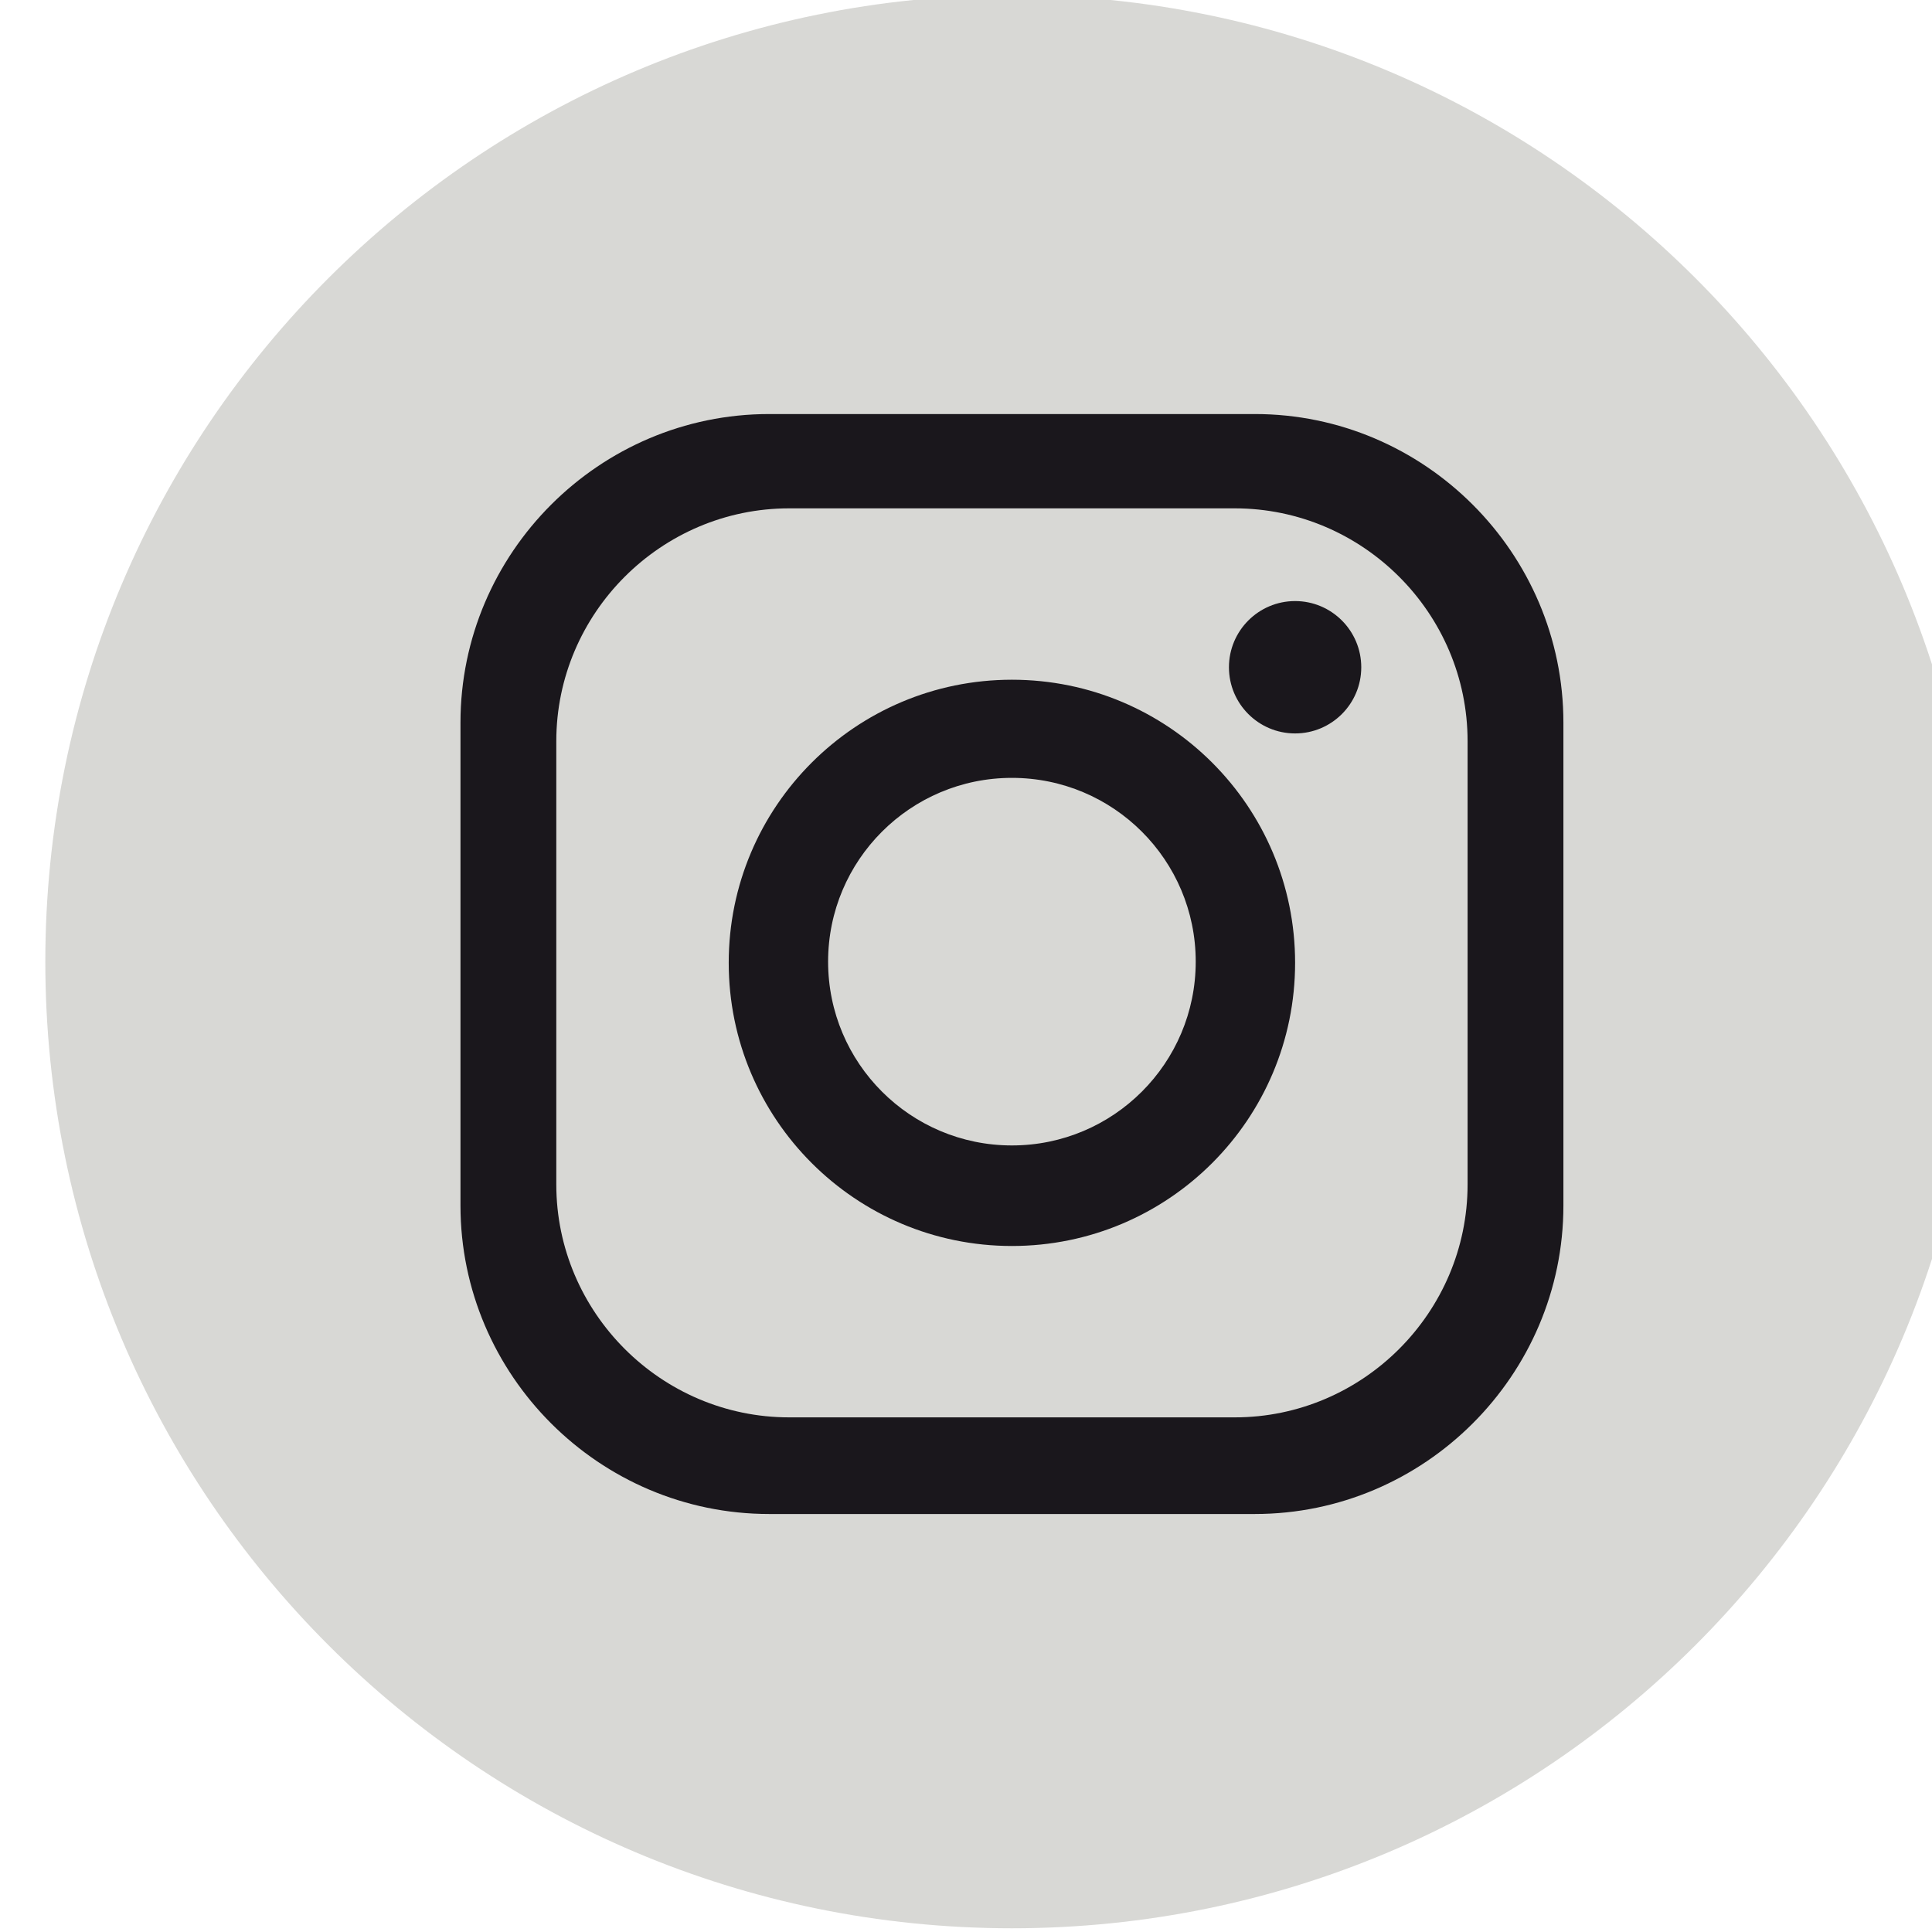
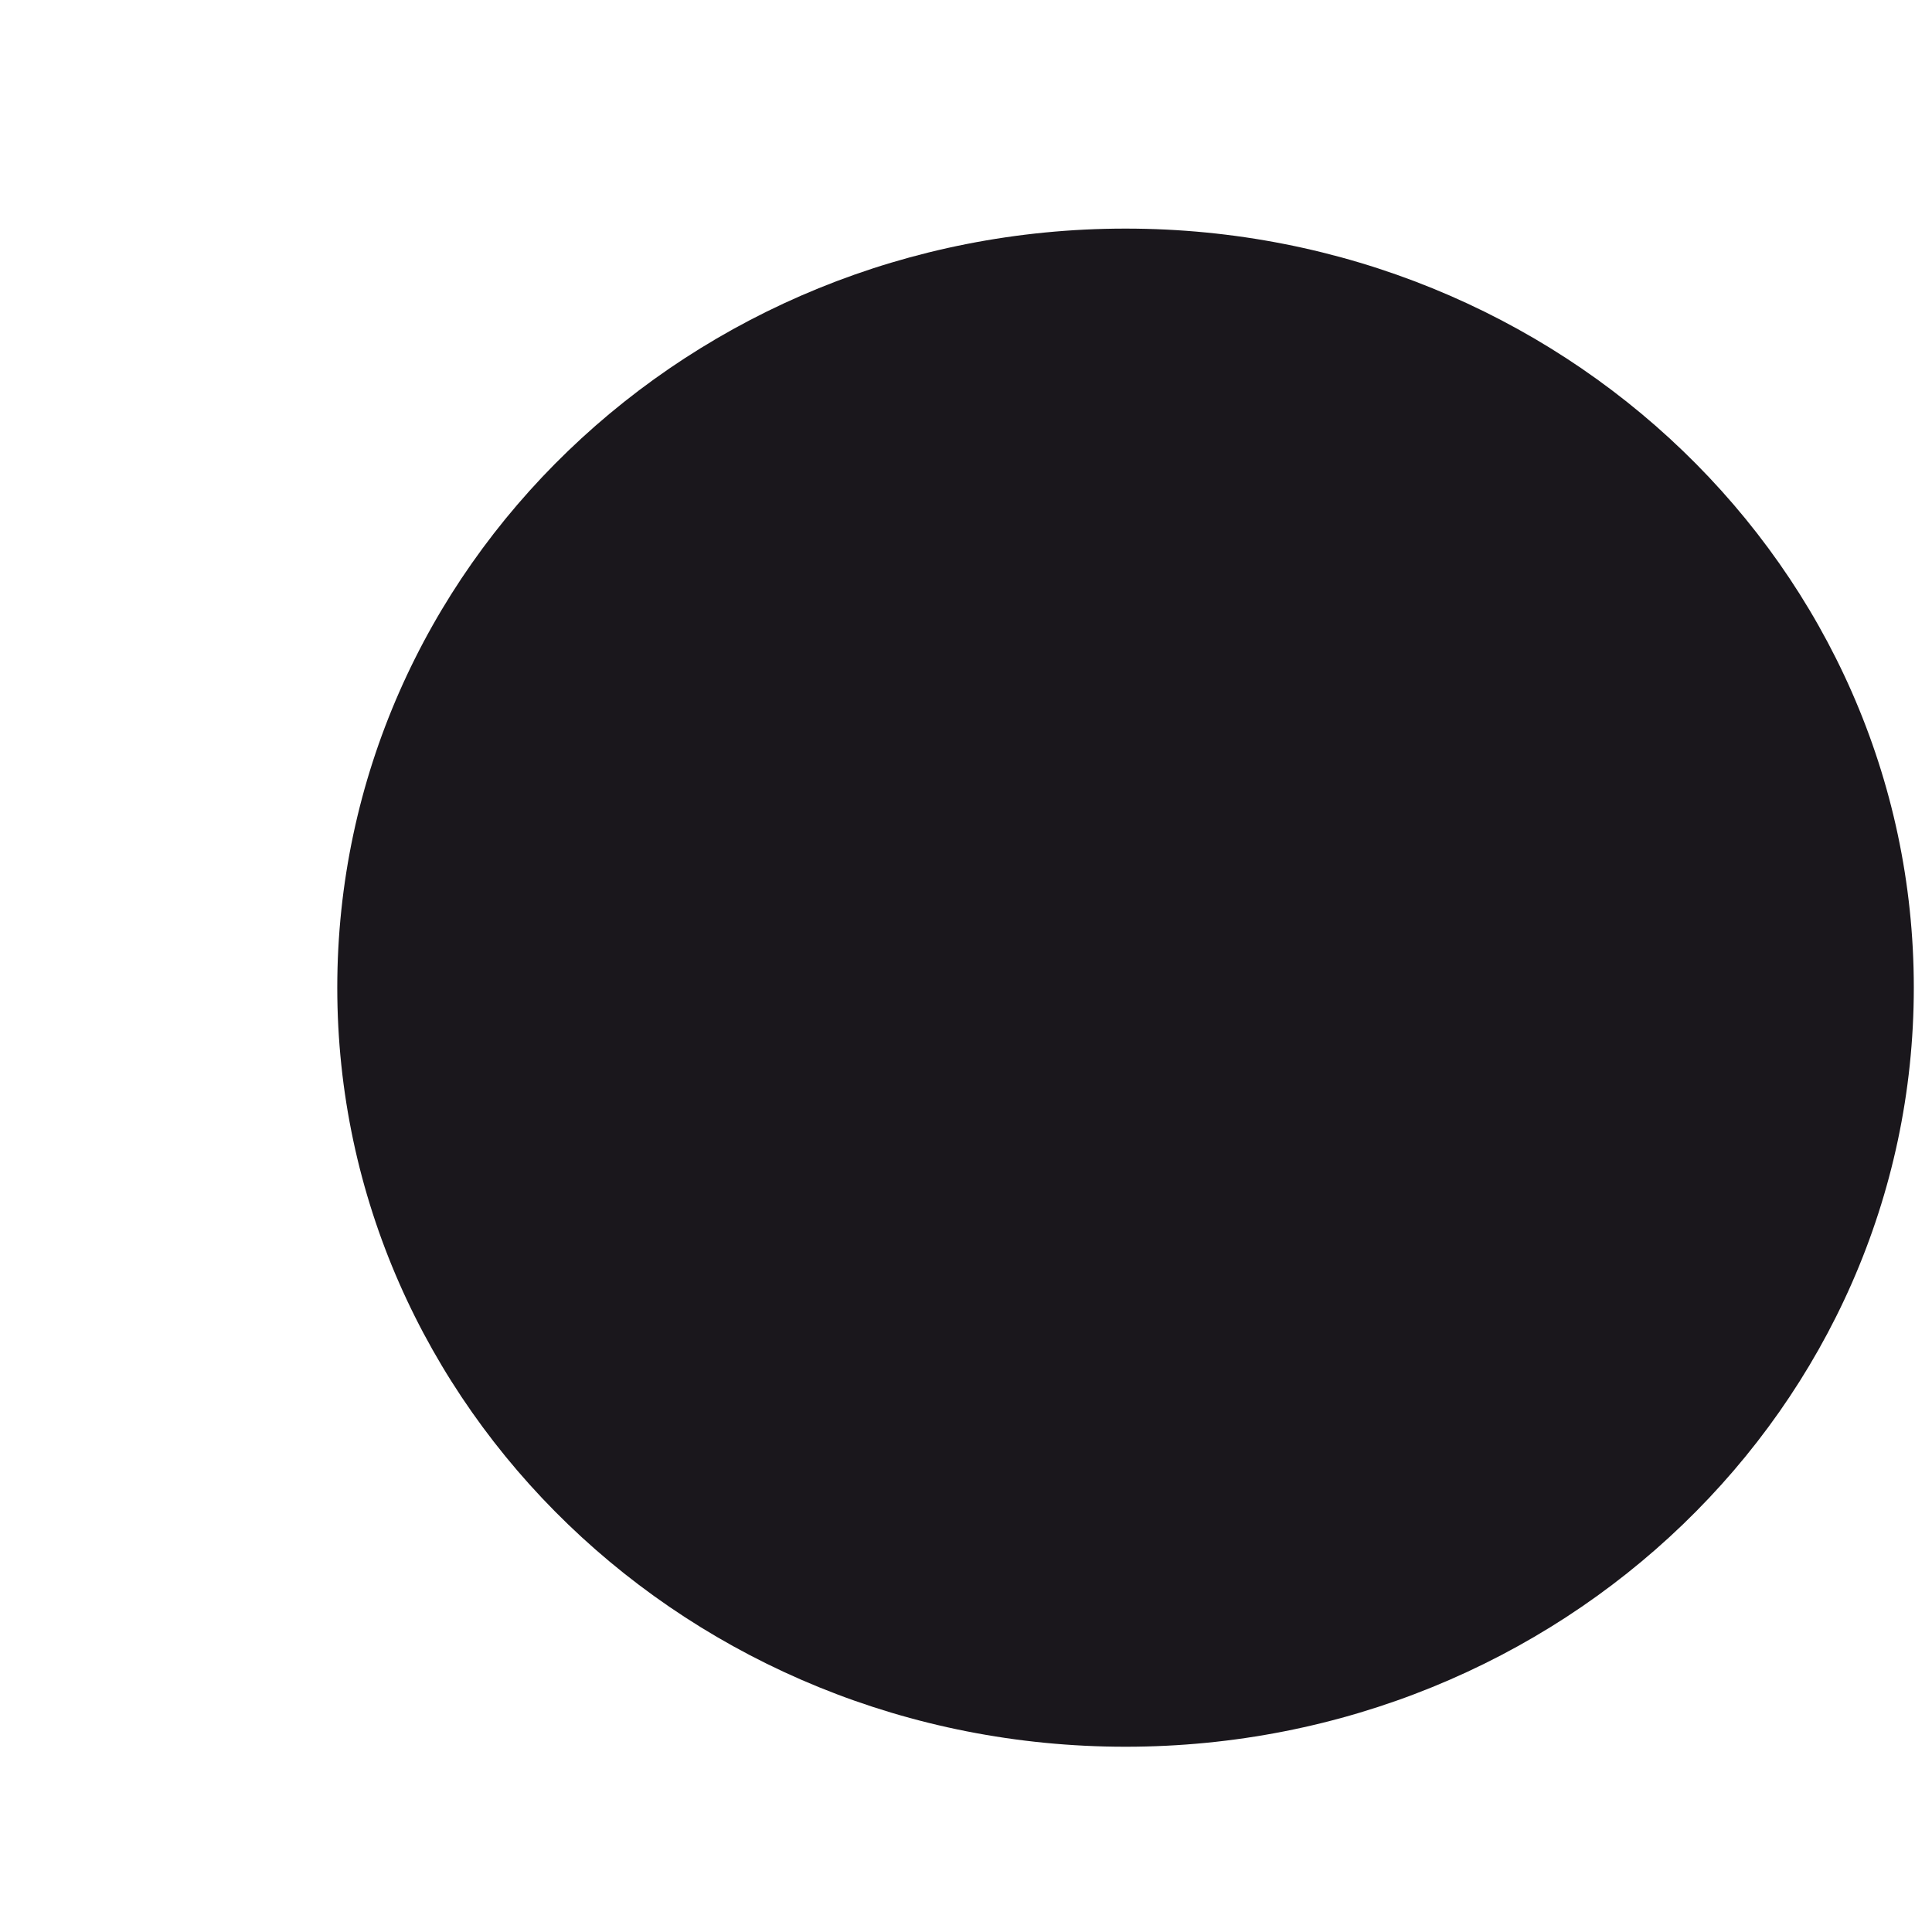
<svg xmlns="http://www.w3.org/2000/svg" xmlns:ns1="http://www.inkscape.org/namespaces/inkscape" xmlns:ns2="http://sodipodi.sourceforge.net/DTD/sodipodi-0.dtd" width="11.68mm" height="11.68mm" viewBox="0 0 11.68 11.68" version="1.1" id="svg11846" ns1:version="1.0.1 (c497b03c, 2020-09-10)" ns2:docname="instagram.svg">
  <defs id="defs11840">
    <clipPath clipPathUnits="userSpaceOnUse" id="clipPath6514">
      <path d="m 1187,134.11 h 33.11 V 101 H 1187 Z" clip-rule="evenodd" id="path6512" />
    </clipPath>
    <clipPath clipPathUnits="userSpaceOnUse" id="clipPath6522">
      <path d="M 0,0 H 1440 V 1968 H 0 Z" id="path6520" />
    </clipPath>
    <clipPath clipPathUnits="userSpaceOnUse" id="clipPath6530">
      <path d="m 1185,100 h 35 v 35 h -35 z" id="path6528" />
    </clipPath>
    <clipPath clipPathUnits="userSpaceOnUse" id="clipPath6534">
      <path d="m 1206.38,122.67 h -2.49 c -0.294,0 -0.622,-0.387 -0.622,-0.905 v -1.797 h 3.112 v -2.562 h -3.112 v -7.693 h -2.939 v 7.693 h -2.662 v 2.562 h 2.662 v 1.508 c 0,2.162 1.502,3.92 3.561,3.92 h 2.49 z m -3.921,11.44 c -9.144,0 -16.556,-7.412 -16.556,-16.555 0,-9.143 7.412,-16.555 16.556,-16.555 9.142,0 16.554,7.412 16.554,16.555 0,9.143 -7.412,16.555 -16.554,16.555 z" clip-rule="evenodd" id="path6532" />
    </clipPath>
    <clipPath clipPathUnits="userSpaceOnUse" id="clipPath6538">
      <path d="m 1187,101 h 34 v 34 h -34 z" id="path6536" />
    </clipPath>
    <clipPath clipPathUnits="userSpaceOnUse" id="clipPath6404">
      <path d="m 1215,117.001 c 0,-7.181 -6.045,-13.001 -13.499,-13.001 -7.456,0 -13.501,5.82 -13.501,13.001 0,7.18 6.045,12.999 13.501,12.999 7.454,0 13.499,-5.819 13.499,-12.999" clip-rule="evenodd" id="path6402" />
    </clipPath>
    <clipPath clipPathUnits="userSpaceOnUse" id="clipPath6412">
      <path d="M 0,0 H 1440 V 1968 H 0 Z" id="path6410" />
    </clipPath>
    <clipPath clipPathUnits="userSpaceOnUse" id="clipPath6514-5">
      <path d="m 1187,134.11 h 33.11 V 101 H 1187 Z" clip-rule="evenodd" id="path6512-3" />
    </clipPath>
    <clipPath clipPathUnits="userSpaceOnUse" id="clipPath6522-2">
-       <path d="M 0,0 H 1440 V 1968 H 0 Z" id="path6520-7" />
-     </clipPath>
+       </clipPath>
    <clipPath clipPathUnits="userSpaceOnUse" id="clipPath6530-3">
      <path d="m 1185,100 h 35 v 35 h -35 z" id="path6528-9" />
    </clipPath>
    <clipPath clipPathUnits="userSpaceOnUse" id="clipPath6534-7">
      <path d="m 1206.38,122.67 h -2.49 c -0.294,0 -0.622,-0.387 -0.622,-0.905 v -1.797 h 3.112 v -2.562 h -3.112 v -7.693 h -2.939 v 7.693 h -2.662 v 2.562 h 2.662 v 1.508 c 0,2.162 1.502,3.92 3.561,3.92 h 2.49 z m -3.921,11.44 c -9.144,0 -16.556,-7.412 -16.556,-16.555 0,-9.143 7.412,-16.555 16.556,-16.555 9.142,0 16.554,7.412 16.554,16.555 0,9.143 -7.412,16.555 -16.554,16.555 z" clip-rule="evenodd" id="path6532-7" />
    </clipPath>
    <clipPath clipPathUnits="userSpaceOnUse" id="clipPath6538-9">
      <path d="m 1187,101 h 34 v 34 h -34 z" id="path6536-5" />
    </clipPath>
    <clipPath clipPathUnits="userSpaceOnUse" id="clipPath6424">
      <path d="m 1264,117.001 c 0,-7.181 -6.045,-13.001 -13.5,-13.001 -7.457,0 -13.5,5.82 -13.5,13.001 0,7.18 6.043,12.999 13.5,12.999 7.455,0 13.5,-5.819 13.5,-12.999" clip-rule="evenodd" id="path6422" />
    </clipPath>
    <clipPath clipPathUnits="userSpaceOnUse" id="clipPath6432">
      <path d="M 0,0 H 1440 V 1968 H 0 Z" id="path6430" />
    </clipPath>
    <clipPath clipPathUnits="userSpaceOnUse" id="clipPath6564">
      <path d="m 1257.999,113.269 c 0,-2.906 -2.379,-5.283 -5.284,-5.283 h -8.319 c -2.908,0 -5.286,2.377 -5.286,5.283 v 8.27 c 0,2.907 2.378,5.285 5.286,5.285 h 8.319 c 2.905,0 5.284,-2.378 5.284,-5.285 z M 1248.555,134 c -9.143,0 -16.555,-7.411 -16.555,-16.554 0,-9.143 7.412,-16.555 16.555,-16.555 9.144,0 16.554,7.412 16.554,16.555 0,9.143 -7.41,16.554 -16.554,16.554 z" clip-rule="evenodd" id="path6562" />
    </clipPath>
    <clipPath clipPathUnits="userSpaceOnUse" id="clipPath6572">
-       <path d="M 0,0 H 1440 V 1968 H 0 Z" id="path6570" />
-     </clipPath>
+       </clipPath>
    <clipPath clipPathUnits="userSpaceOnUse" id="clipPath6584">
-       <path d="m 1253.404,123.621 c 0.625,0 1.133,-0.508 1.133,-1.134 0,-0.626 -0.508,-1.133 -1.133,-1.133 -0.625,0 -1.133,0.507 -1.133,1.133 0,0.626 0.508,1.134 1.133,1.134 m -1.702,-6.175 c 0,-1.739 -1.409,-3.148 -3.148,-3.148 -1.738,0 -3.148,1.409 -3.148,3.148 0,1.738 1.41,3.147 3.148,3.147 1.739,0 3.148,-1.409 3.148,-3.147 m 1.702,-0.02 c 0,-2.679 -2.17,-4.85 -4.85,-4.85 -2.677,0 -4.85,2.171 -4.85,4.85 0,2.677 2.173,4.848 4.85,4.848 2.68,0 4.85,-2.171 4.85,-4.848 m -1.034,7.783 h -7.63 c -2.194,0 -3.989,-1.795 -3.989,-3.988 v -7.591 c 0,-2.193 1.795,-3.989 3.989,-3.989 h 7.63 c 2.193,0 3.988,1.796 3.988,3.989 v 7.591 c 0,2.193 -1.795,3.988 -3.988,3.988" clip-rule="evenodd" id="path6582" />
-     </clipPath>
+       </clipPath>
    <clipPath clipPathUnits="userSpaceOnUse" id="clipPath6592">
      <path d="M 0,0 H 1440 V 1968 H 0 Z" id="path6590" />
    </clipPath>
  </defs>
  <ns2:namedview id="base" pagecolor="#ffffff" bordercolor="#666666" borderopacity="1.0" ns1:pageopacity="0.0" ns1:pageshadow="2" ns1:zoom="4.3984128" ns1:cx="4.7618816" ns1:cy="55.778877" ns1:document-units="mm" ns1:current-layer="layer1" ns1:document-rotation="0" showgrid="false" fit-margin-top="0" fit-margin-left="0" fit-margin-right="0" fit-margin-bottom="0" ns1:pagecheckerboard="true" ns1:window-width="1251" ns1:window-height="943" ns1:window-x="0" ns1:window-y="25" ns1:window-maximized="0" />
  <g ns1:label="Capa 1" ns1:groupmode="layer" id="layer1" transform="translate(-83.261,-115.709)">
    <g id="g6418" transform="matrix(0.353,0,0,-0.353,-351.361,162.981)">
      <g id="g6420" clip-path="url(#clipPath6424)">
        <g id="g6426">
          <g id="g6428" clip-path="url(#clipPath6432)">
            <g id="g6434" transform="translate(1232,135)">
              <path d="M 0,0 H 37 V -36 H 0 Z" style="fill:#1a171c;fill-opacity:1;fill-rule:nonzero;stroke:none" id="path6436" />
            </g>
          </g>
        </g>
      </g>
    </g>
    <g id="g6558" transform="matrix(0.353,0,0,-0.353,-351.361,162.981)">
      <g id="g6560" clip-path="url(#clipPath6564)">
        <g id="g6566">
          <g id="g6568" clip-path="url(#clipPath6572)">
            <g id="g6574" transform="translate(1227,139)">
              <path d="M 0,0 H 43.109 V -43.109 H 0 Z" style="fill:#d8d8d5;fill-opacity:1;fill-rule:nonzero;stroke:none" id="path6576" />
            </g>
          </g>
        </g>
      </g>
    </g>
    <g id="g6578" transform="matrix(0.353,0,0,-0.353,-351.361,162.981)">
      <g id="g6580" clip-path="url(#clipPath6584)">
        <g id="g6586">
          <g id="g6588" clip-path="url(#clipPath6592)">
            <g id="g6594" transform="translate(1235.751,130.209)">
-               <path d="M 0,0 H 25.607 V -25.568 H 0 Z" style="fill:#d8d8d5;fill-opacity:1;fill-rule:nonzero;stroke:none" id="path6596" />
-             </g>
+               </g>
          </g>
        </g>
      </g>
    </g>
  </g>
</svg>